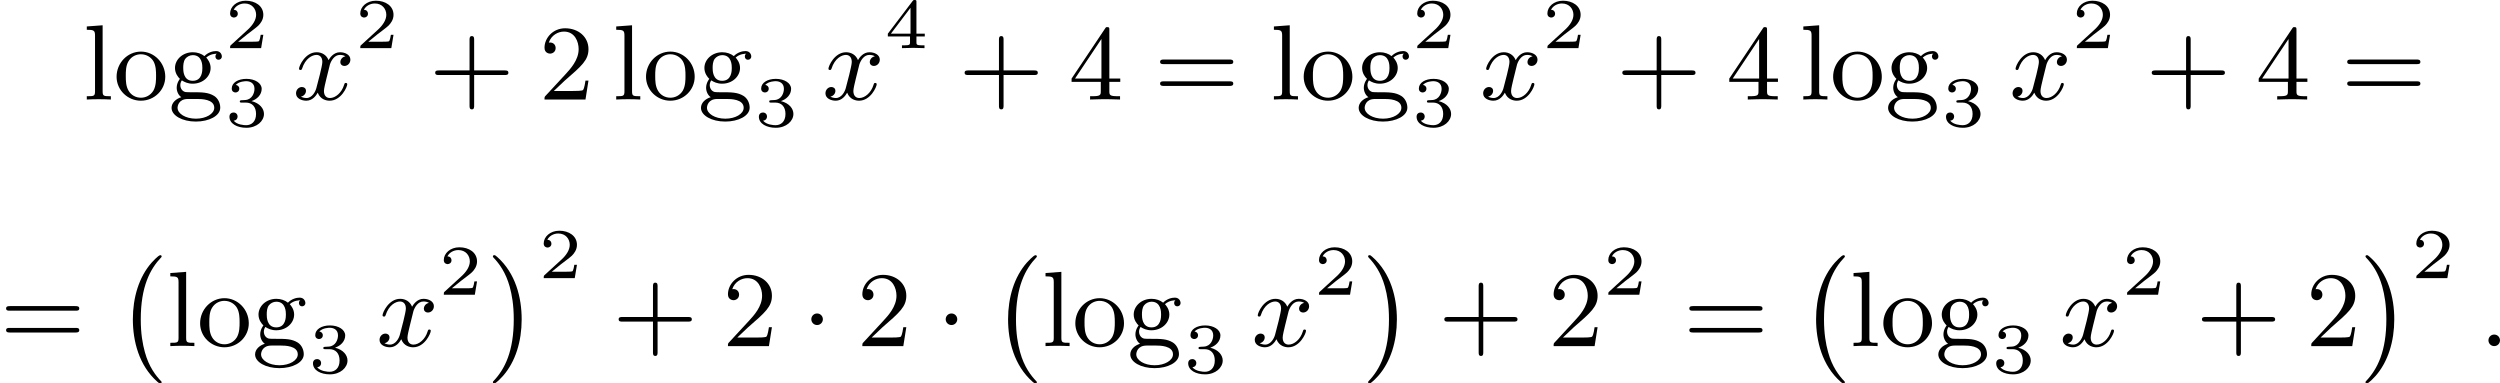
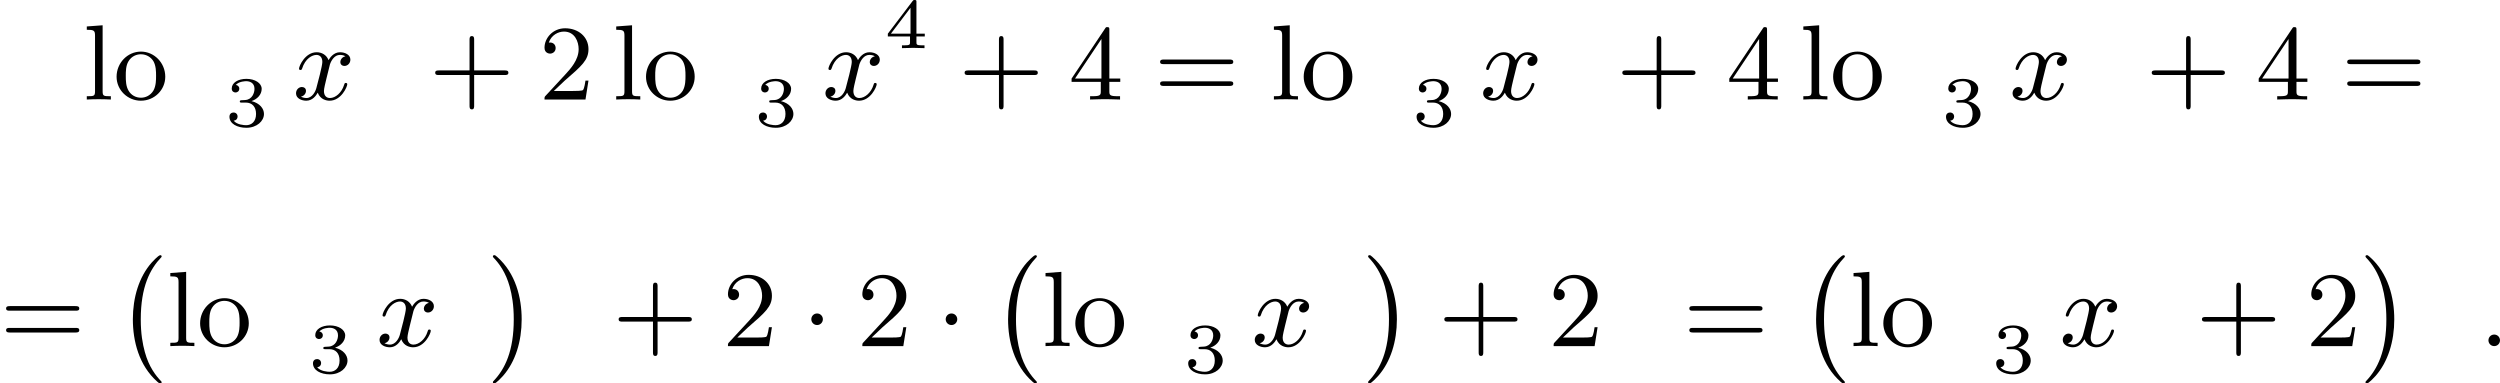
<svg xmlns="http://www.w3.org/2000/svg" xmlns:xlink="http://www.w3.org/1999/xlink" version="1.1" width="419.057pt" height="64.278pt" viewBox="118.436 375.625 419.057 64.278">
  <defs>
    <path id="g3-1" d="M1.757-2.251C1.757-2.511 1.551-2.735 1.273-2.735S.789-2.511 .789-2.251S.995-1.766 1.273-1.766S1.757-1.991 1.757-2.251Z" />
    <path id="g1-0" d="M3.82 10.275C3.82 10.231 3.802 10.204 3.784 10.195C3.344 9.737 2.753 8.993 2.412 7.738C2.224 7.048 2.071 6.196 2.071 5.003C2.071 2.268 2.842 .789 3.793-.206C3.82-.224 3.82-.251 3.82-.278C3.82-.341 3.775-.377 3.703-.377C3.542-.377 2.995 .233 2.977 .251C1.928 1.444 1.408 3.147 1.408 4.994C1.408 6.814 1.91 8.859 3.461 10.231C3.622 10.374 3.64 10.374 3.703 10.374C3.775 10.374 3.82 10.338 3.82 10.275Z" />
    <path id="g1-1" d="M2.806 5.003C2.806 3.183 2.304 1.139 .753-.233C.592-.377 .574-.377 .511-.377C.395-.377 .395-.296 .395-.278C.395-.251 .395-.233 .439-.179C.941 .341 1.479 1.094 1.802 2.26C1.991 2.95 2.143 3.802 2.143 4.994C2.143 7.648 1.417 9.164 .421 10.195C.412 10.213 .395 10.24 .395 10.275C.395 10.293 .395 10.374 .511 10.374C.672 10.374 1.219 9.764 1.237 9.746C2.286 8.554 2.806 6.85 2.806 5.003Z" />
    <path id="g4-58" d="M1.757-.484C1.757-.744 1.551-.968 1.273-.968S.789-.744 .789-.484S.995 0 1.273 0S1.757-.224 1.757-.484Z" />
    <path id="g4-120" d="M4.411-3.622C4.08-3.56 3.981-3.273 3.981-3.138C3.981-2.968 4.107-2.815 4.331-2.815C4.582-2.815 4.824-3.031 4.824-3.344C4.824-3.757 4.376-3.963 3.954-3.963C3.416-3.963 3.102-3.488 2.995-3.3C2.824-3.739 2.43-3.963 2-3.963C1.04-3.963 .52-2.815 .52-2.582C.52-2.502 .583-2.475 .646-2.475C.726-2.475 .753-2.52 .771-2.573C1.049-3.461 1.641-3.739 1.982-3.739C2.242-3.739 2.475-3.569 2.475-3.147C2.475-2.824 2.089-1.39 1.973-.959C1.901-.681 1.632-.126 1.139-.126C.959-.126 .771-.188 .681-.242C.924-.287 1.103-.493 1.103-.726C1.103-.95 .933-1.049 .762-1.049C.502-1.049 .269-.825 .269-.52C.269-.081 .753 .099 1.13 .099C1.65 .099 1.955-.332 2.089-.574C2.313 .018 2.842 .099 3.084 .099C4.053 .099 4.564-1.067 4.564-1.282C4.564-1.327 4.537-1.39 4.447-1.39C4.349-1.39 4.34-1.354 4.295-1.219C4.098-.574 3.578-.126 3.111-.126C2.851-.126 2.609-.287 2.609-.717C2.609-.915 2.735-1.408 2.815-1.748C2.851-1.91 3.093-2.878 3.111-2.941C3.219-3.264 3.488-3.739 3.945-3.739C4.107-3.739 4.277-3.712 4.411-3.622Z" />
    <path id="g7-43" d="M6.33-2.053C6.456-2.053 6.644-2.053 6.644-2.242C6.644-2.439 6.474-2.439 6.33-2.439H3.775V-5.003C3.775-5.147 3.775-5.317 3.578-5.317C3.389-5.317 3.389-5.129 3.389-5.003V-2.439H.825C.699-2.439 .511-2.439 .511-2.251C.511-2.053 .681-2.053 .825-2.053H3.389V.511C3.389 .655 3.389 .825 3.587 .825C3.775 .825 3.775 .637 3.775 .511V-2.053H6.33Z" />
    <path id="g7-50" d="M4.142-1.587H3.891C3.873-1.47 3.802-.941 3.685-.798C3.631-.717 3.013-.717 2.833-.717H1.237L2.125-1.56C3.596-2.833 4.142-3.309 4.142-4.223C4.142-5.254 3.291-5.972 2.188-5.972C1.157-5.972 .457-5.156 .457-4.34C.457-3.891 .843-3.847 .924-3.847C1.121-3.847 1.39-3.99 1.39-4.313C1.39-4.582 1.201-4.779 .924-4.779C.879-4.779 .852-4.779 .816-4.77C1.031-5.407 1.605-5.694 2.089-5.694C3.004-5.694 3.318-4.842 3.318-4.223C3.318-3.309 2.627-2.564 2.197-2.098L.556-.323C.457-.224 .457-.206 .457 0H3.891L4.142-1.587Z" />
    <path id="g7-52" d="M.26-1.757V-1.479H2.708V-.708C2.708-.377 2.681-.278 2.008-.278H1.811V0C2.376-.027 3.004-.027 3.067-.027C3.111-.027 3.757-.027 4.322 0V-.278H4.125C3.452-.278 3.425-.377 3.425-.708V-1.479H4.34V-1.757H3.425V-5.828C3.425-6.007 3.425-6.07 3.255-6.07C3.147-6.07 3.138-6.061 3.058-5.936L.26-1.757ZM.547-1.757L2.762-5.075V-1.757H.547Z" />
    <path id="g7-61" d="M6.348-2.968C6.474-2.968 6.644-2.968 6.644-3.156C6.644-3.353 6.447-3.353 6.312-3.353H.843C.708-3.353 .511-3.353 .511-3.156C.511-2.968 .69-2.968 .807-2.968H6.348ZM6.312-1.139C6.447-1.139 6.644-1.139 6.644-1.336C6.644-1.524 6.474-1.524 6.348-1.524H.807C.69-1.524 .511-1.524 .511-1.336C.511-1.139 .708-1.139 .843-1.139H6.312Z" />
-     <path id="g7-103" d="M1.121-1.605C1.345-1.462 1.623-1.327 2.035-1.327C2.887-1.327 3.533-1.937 3.533-2.645C3.533-3.084 3.282-3.389 3.165-3.515C3.524-3.838 3.945-3.838 4.053-3.838C4.008-3.811 3.936-3.766 3.936-3.604C3.936-3.506 3.999-3.335 4.205-3.335C4.331-3.335 4.474-3.425 4.474-3.613C4.474-3.784 4.349-4.062 3.99-4.062C3.73-4.062 3.327-3.963 3.013-3.64C2.771-3.838 2.421-3.963 2.044-3.963C1.193-3.963 .547-3.353 .547-2.645C.547-2.188 .816-1.865 .959-1.731C.941-1.713 .69-1.399 .69-.986C.69-.681 .834-.359 1.076-.197C.619-.054 .26 .278 .26 .699C.26 1.336 1.148 1.847 2.295 1.847C3.398 1.847 4.34 1.372 4.34 .681C4.34 .314 4.169-.081 3.838-.296C3.335-.61 2.815-.61 1.964-.61C1.784-.61 1.497-.61 1.426-.628C1.166-.681 .995-.924 .995-1.21C.995-1.354 1.04-1.488 1.121-1.605ZM2.035-1.569C1.237-1.569 1.237-2.448 1.237-2.645C1.237-2.887 1.255-3.192 1.408-3.407C1.542-3.587 1.784-3.721 2.035-3.721C2.842-3.721 2.842-2.851 2.842-2.645S2.842-1.569 2.035-1.569ZM2.448-.045C2.735-.045 3.838-.036 3.838 .69C3.838 1.201 3.147 1.605 2.304 1.605C1.426 1.605 .762 1.184 .762 .69C.762 .547 .852-.045 1.623-.045H2.448Z" />
    <path id="g7-108" d="M1.65-6.223L.323-6.124V-5.846C.933-5.846 1.013-5.783 1.013-5.344V-.69C1.013-.278 .915-.278 .323-.278V0C.744-.018 .915-.027 1.327-.027C1.748-.027 1.901-.018 2.34 0V-.278C1.748-.278 1.65-.278 1.65-.69V-6.223Z" />
    <path id="g7-111" d="M4.34-1.91C4.34-3.084 3.407-4.017 2.304-4.017C1.166-4.017 .26-3.058 .26-1.91C.26-.789 1.193 .099 2.295 .099C3.434 .099 4.34-.807 4.34-1.91ZM2.304-.152C1.856-.152 1.479-.377 1.273-.726C1.04-1.103 1.031-1.578 1.031-1.991C1.031-2.322 1.031-2.833 1.255-3.201C1.524-3.658 1.973-3.793 2.295-3.793C2.806-3.793 3.174-3.506 3.353-3.201C3.56-2.824 3.569-2.367 3.569-1.991C3.569-1.659 3.569-1.139 3.344-.744C3.093-.332 2.681-.152 2.304-.152Z" />
-     <path id="g5-50" d="M3.216-1.118H2.995C2.983-1.034 2.923-.64 2.833-.574C2.792-.538 2.307-.538 2.224-.538H1.106L1.871-1.16C2.074-1.321 2.606-1.704 2.792-1.883C2.971-2.062 3.216-2.367 3.216-2.792C3.216-3.539 2.54-3.975 1.739-3.975C.968-3.975 .43-3.467 .43-2.905C.43-2.6 .687-2.564 .753-2.564C.903-2.564 1.076-2.672 1.076-2.887C1.076-3.019 .998-3.21 .735-3.21C.873-3.515 1.237-3.742 1.65-3.742C2.277-3.742 2.612-3.276 2.612-2.792C2.612-2.367 2.331-1.931 1.913-1.548L.496-.251C.436-.191 .43-.185 .43 0H3.031L3.216-1.118Z" />
    <path id="g5-51" d="M1.757-1.985C2.266-1.985 2.606-1.644 2.606-1.034C2.606-.377 2.212-.09 1.775-.09C1.614-.09 .998-.126 .729-.472C.962-.496 1.058-.652 1.058-.813C1.058-1.016 .915-1.154 .717-1.154C.556-1.154 .377-1.052 .377-.801C.377-.209 1.034 .126 1.793 .126C2.678 .126 3.27-.442 3.27-1.034C3.27-1.47 2.935-1.931 2.224-2.11C2.696-2.266 3.078-2.648 3.078-3.138C3.078-3.616 2.517-3.975 1.799-3.975C1.1-3.975 .568-3.652 .568-3.162C.568-2.905 .765-2.833 .885-2.833C1.04-2.833 1.201-2.941 1.201-3.15C1.201-3.335 1.07-3.443 .909-3.467C1.19-3.778 1.733-3.778 1.787-3.778C2.092-3.778 2.475-3.634 2.475-3.138C2.475-2.809 2.289-2.236 1.692-2.2C1.584-2.194 1.423-2.182 1.369-2.182C1.309-2.176 1.243-2.17 1.243-2.08C1.243-1.985 1.309-1.985 1.411-1.985H1.757Z" />
    <path id="g5-52" d="M3.371-.98V-1.213H2.672V-3.856C2.672-3.993 2.672-4.035 2.523-4.035C2.415-4.035 2.403-4.017 2.349-3.945L.275-1.213V-.98H2.134V-.502C2.134-.305 2.134-.233 1.632-.233H1.459V0C1.578-.006 2.14-.024 2.403-.024S3.228-.006 3.347 0V-.233H3.174C2.672-.233 2.672-.305 2.672-.502V-.98H3.371ZM2.176-3.383V-1.213H.532L2.176-3.383Z" />
  </defs>
  <g id="page1" transform="matrix(2 0 0 2 0 0)">
    <use x="66.169" y="196.154" xlink:href="#g7-108" />
    <use x="68.729" y="196.154" xlink:href="#g7-111" />
    <use x="73.337" y="196.154" xlink:href="#g7-103" />
    <use x="78.072" y="191.847" xlink:href="#g5-50" />
    <use x="78.072" y="198.396" xlink:href="#g5-51" />
    <use x="83.759" y="196.154" xlink:href="#g4-120" />
    <use x="88.983" y="191.847" xlink:href="#g5-50" />
    <use x="95.182" y="196.154" xlink:href="#g7-43" />
    <use x="104.397" y="196.154" xlink:href="#g7-50" />
    <use x="110.541" y="196.154" xlink:href="#g7-108" />
    <use x="113.101" y="196.154" xlink:href="#g7-111" />
    <use x="117.708" y="196.154" xlink:href="#g7-103" />
    <use x="122.444" y="198.396" xlink:href="#g5-51" />
    <use x="128.131" y="196.154" xlink:href="#g4-120" />
    <use x="133.354" y="191.847" xlink:href="#g5-52" />
    <use x="139.553" y="196.154" xlink:href="#g7-43" />
    <use x="148.769" y="196.154" xlink:href="#g7-52" />
    <use x="155.936" y="196.154" xlink:href="#g7-61" />
    <use x="165.663" y="196.154" xlink:href="#g7-108" />
    <use x="168.223" y="196.154" xlink:href="#g7-111" />
    <use x="172.831" y="196.154" xlink:href="#g7-103" />
    <use x="177.567" y="191.847" xlink:href="#g5-50" />
    <use x="177.567" y="198.396" xlink:href="#g5-51" />
    <use x="183.254" y="196.154" xlink:href="#g4-120" />
    <use x="188.477" y="191.847" xlink:href="#g5-50" />
    <use x="194.676" y="196.154" xlink:href="#g7-43" />
    <use x="203.891" y="196.154" xlink:href="#g7-52" />
    <use x="210.035" y="196.154" xlink:href="#g7-108" />
    <use x="212.595" y="196.154" xlink:href="#g7-111" />
    <use x="217.202" y="196.154" xlink:href="#g7-103" />
    <use x="221.938" y="198.396" xlink:href="#g5-51" />
    <use x="227.625" y="196.154" xlink:href="#g4-120" />
    <use x="232.849" y="191.847" xlink:href="#g5-50" />
    <use x="239.047" y="196.154" xlink:href="#g7-43" />
    <use x="248.263" y="196.154" xlink:href="#g7-52" />
    <use x="255.43" y="196.154" xlink:href="#g7-61" />
    <use x="59.218" y="216.82" xlink:href="#g7-61" />
    <use x="68.945" y="209.577" xlink:href="#g1-0" />
    <use x="73.169" y="216.82" xlink:href="#g7-108" />
    <use x="75.729" y="216.82" xlink:href="#g7-111" />
    <use x="80.337" y="216.82" xlink:href="#g7-103" />
    <use x="85.072" y="219.062" xlink:href="#g5-51" />
    <use x="90.759" y="216.82" xlink:href="#g4-120" />
    <use x="95.983" y="212.513" xlink:href="#g5-50" />
    <use x="100.134" y="209.577" xlink:href="#g1-1" />
    <use x="104.357" y="211.124" xlink:href="#g5-50" />
    <use x="110.556" y="216.82" xlink:href="#g7-43" />
    <use x="119.772" y="216.82" xlink:href="#g7-50" />
    <use x="126.427" y="216.82" xlink:href="#g3-1" />
    <use x="131.035" y="216.82" xlink:href="#g7-50" />
    <use x="137.69" y="216.82" xlink:href="#g3-1" />
    <use x="142.298" y="209.577" xlink:href="#g1-0" />
    <use x="146.522" y="216.82" xlink:href="#g7-108" />
    <use x="149.082" y="216.82" xlink:href="#g7-111" />
    <use x="153.689" y="216.82" xlink:href="#g7-103" />
    <use x="158.425" y="219.062" xlink:href="#g5-51" />
    <use x="164.112" y="216.82" xlink:href="#g4-120" />
    <use x="169.335" y="212.513" xlink:href="#g5-50" />
    <use x="173.487" y="209.577" xlink:href="#g1-1" />
    <use x="179.758" y="216.82" xlink:href="#g7-43" />
    <use x="188.973" y="216.82" xlink:href="#g7-50" />
    <use x="193.581" y="212.513" xlink:href="#g5-50" />
    <use x="200.292" y="216.82" xlink:href="#g7-61" />
    <use x="210.019" y="209.577" xlink:href="#g1-0" />
    <use x="214.243" y="216.82" xlink:href="#g7-108" />
    <use x="216.803" y="216.82" xlink:href="#g7-111" />
    <use x="221.411" y="216.82" xlink:href="#g7-103" />
    <use x="226.146" y="219.062" xlink:href="#g5-51" />
    <use x="231.833" y="216.82" xlink:href="#g4-120" />
    <use x="237.057" y="212.513" xlink:href="#g5-50" />
    <use x="243.256" y="216.82" xlink:href="#g7-43" />
    <use x="252.471" y="216.82" xlink:href="#g7-50" />
    <use x="257.079" y="209.577" xlink:href="#g1-1" />
    <use x="261.302" y="211.124" xlink:href="#g5-50" />
    <use x="266.989" y="216.82" xlink:href="#g4-58" />
  </g>
</svg>